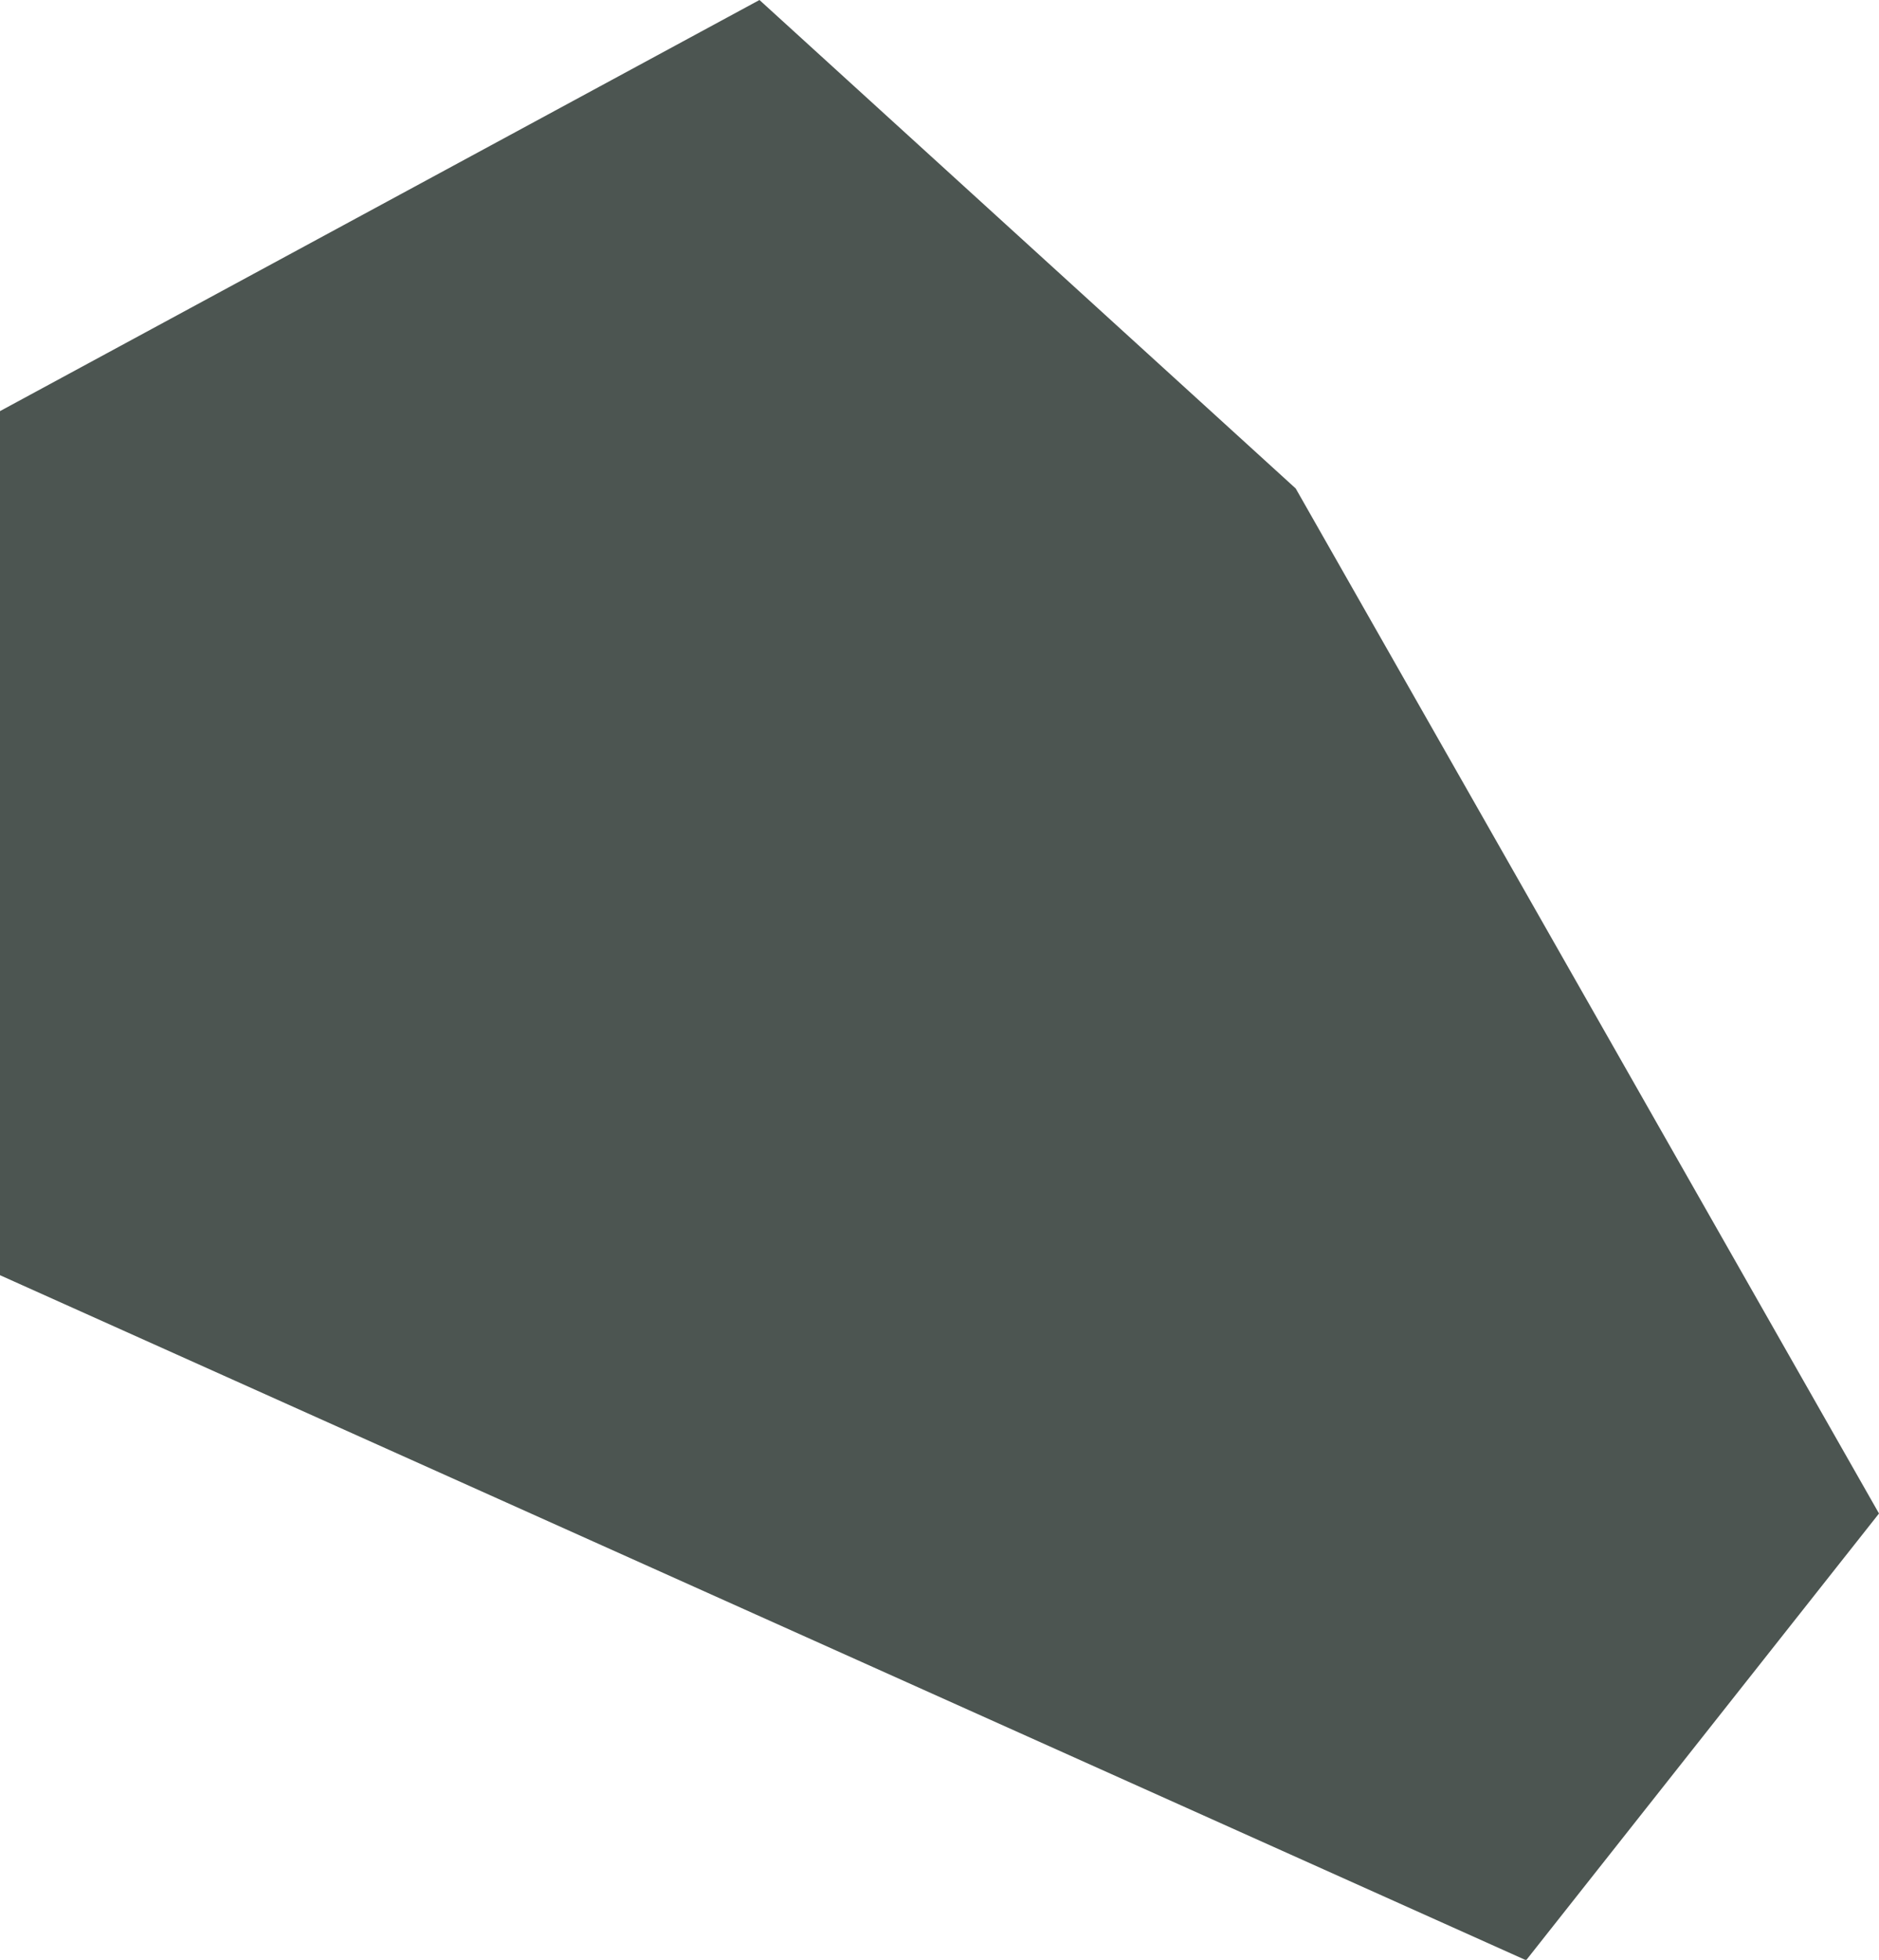
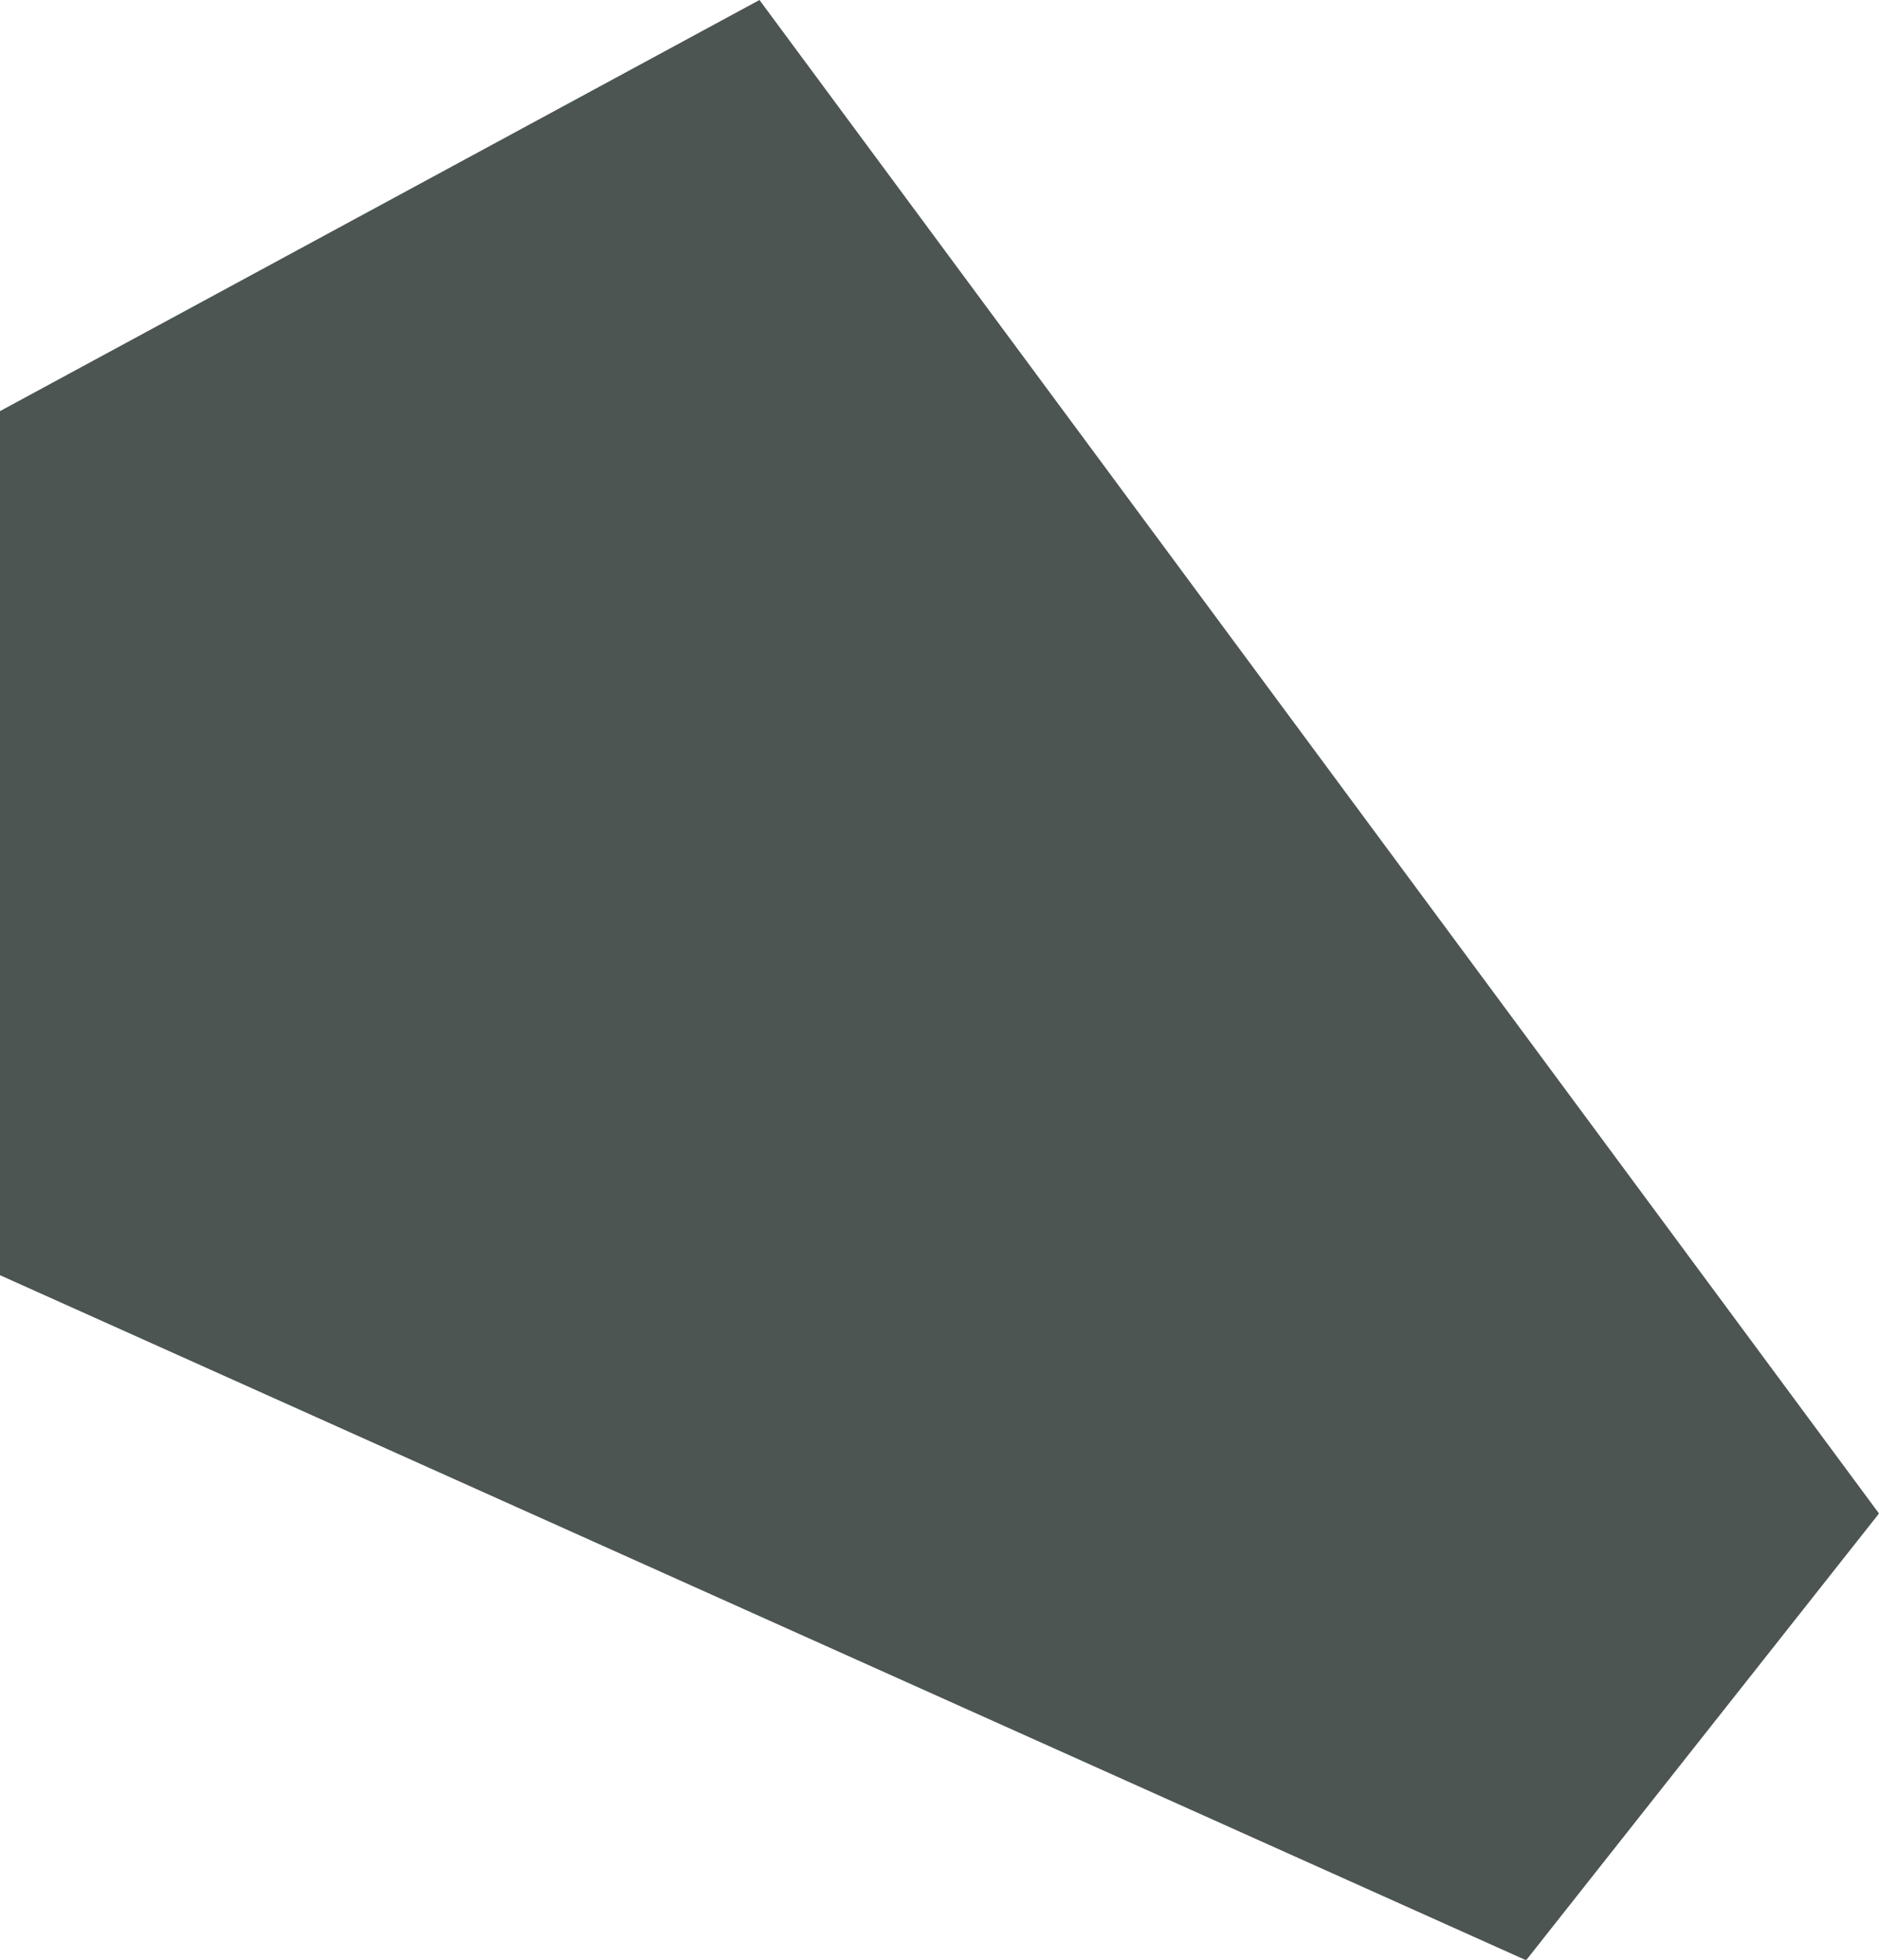
<svg xmlns="http://www.w3.org/2000/svg" width="19.142" height="19.959" viewBox="0 0 19.142 19.959">
-   <path d="M7.737 0L0 4.187v8.8l15.547 6.977 3.595-4.55L13.2 4.975z" fill="#4c5551" />
+   <path d="M7.737 0L0 4.187v8.8l15.547 6.977 3.595-4.55z" fill="#4c5551" />
</svg>